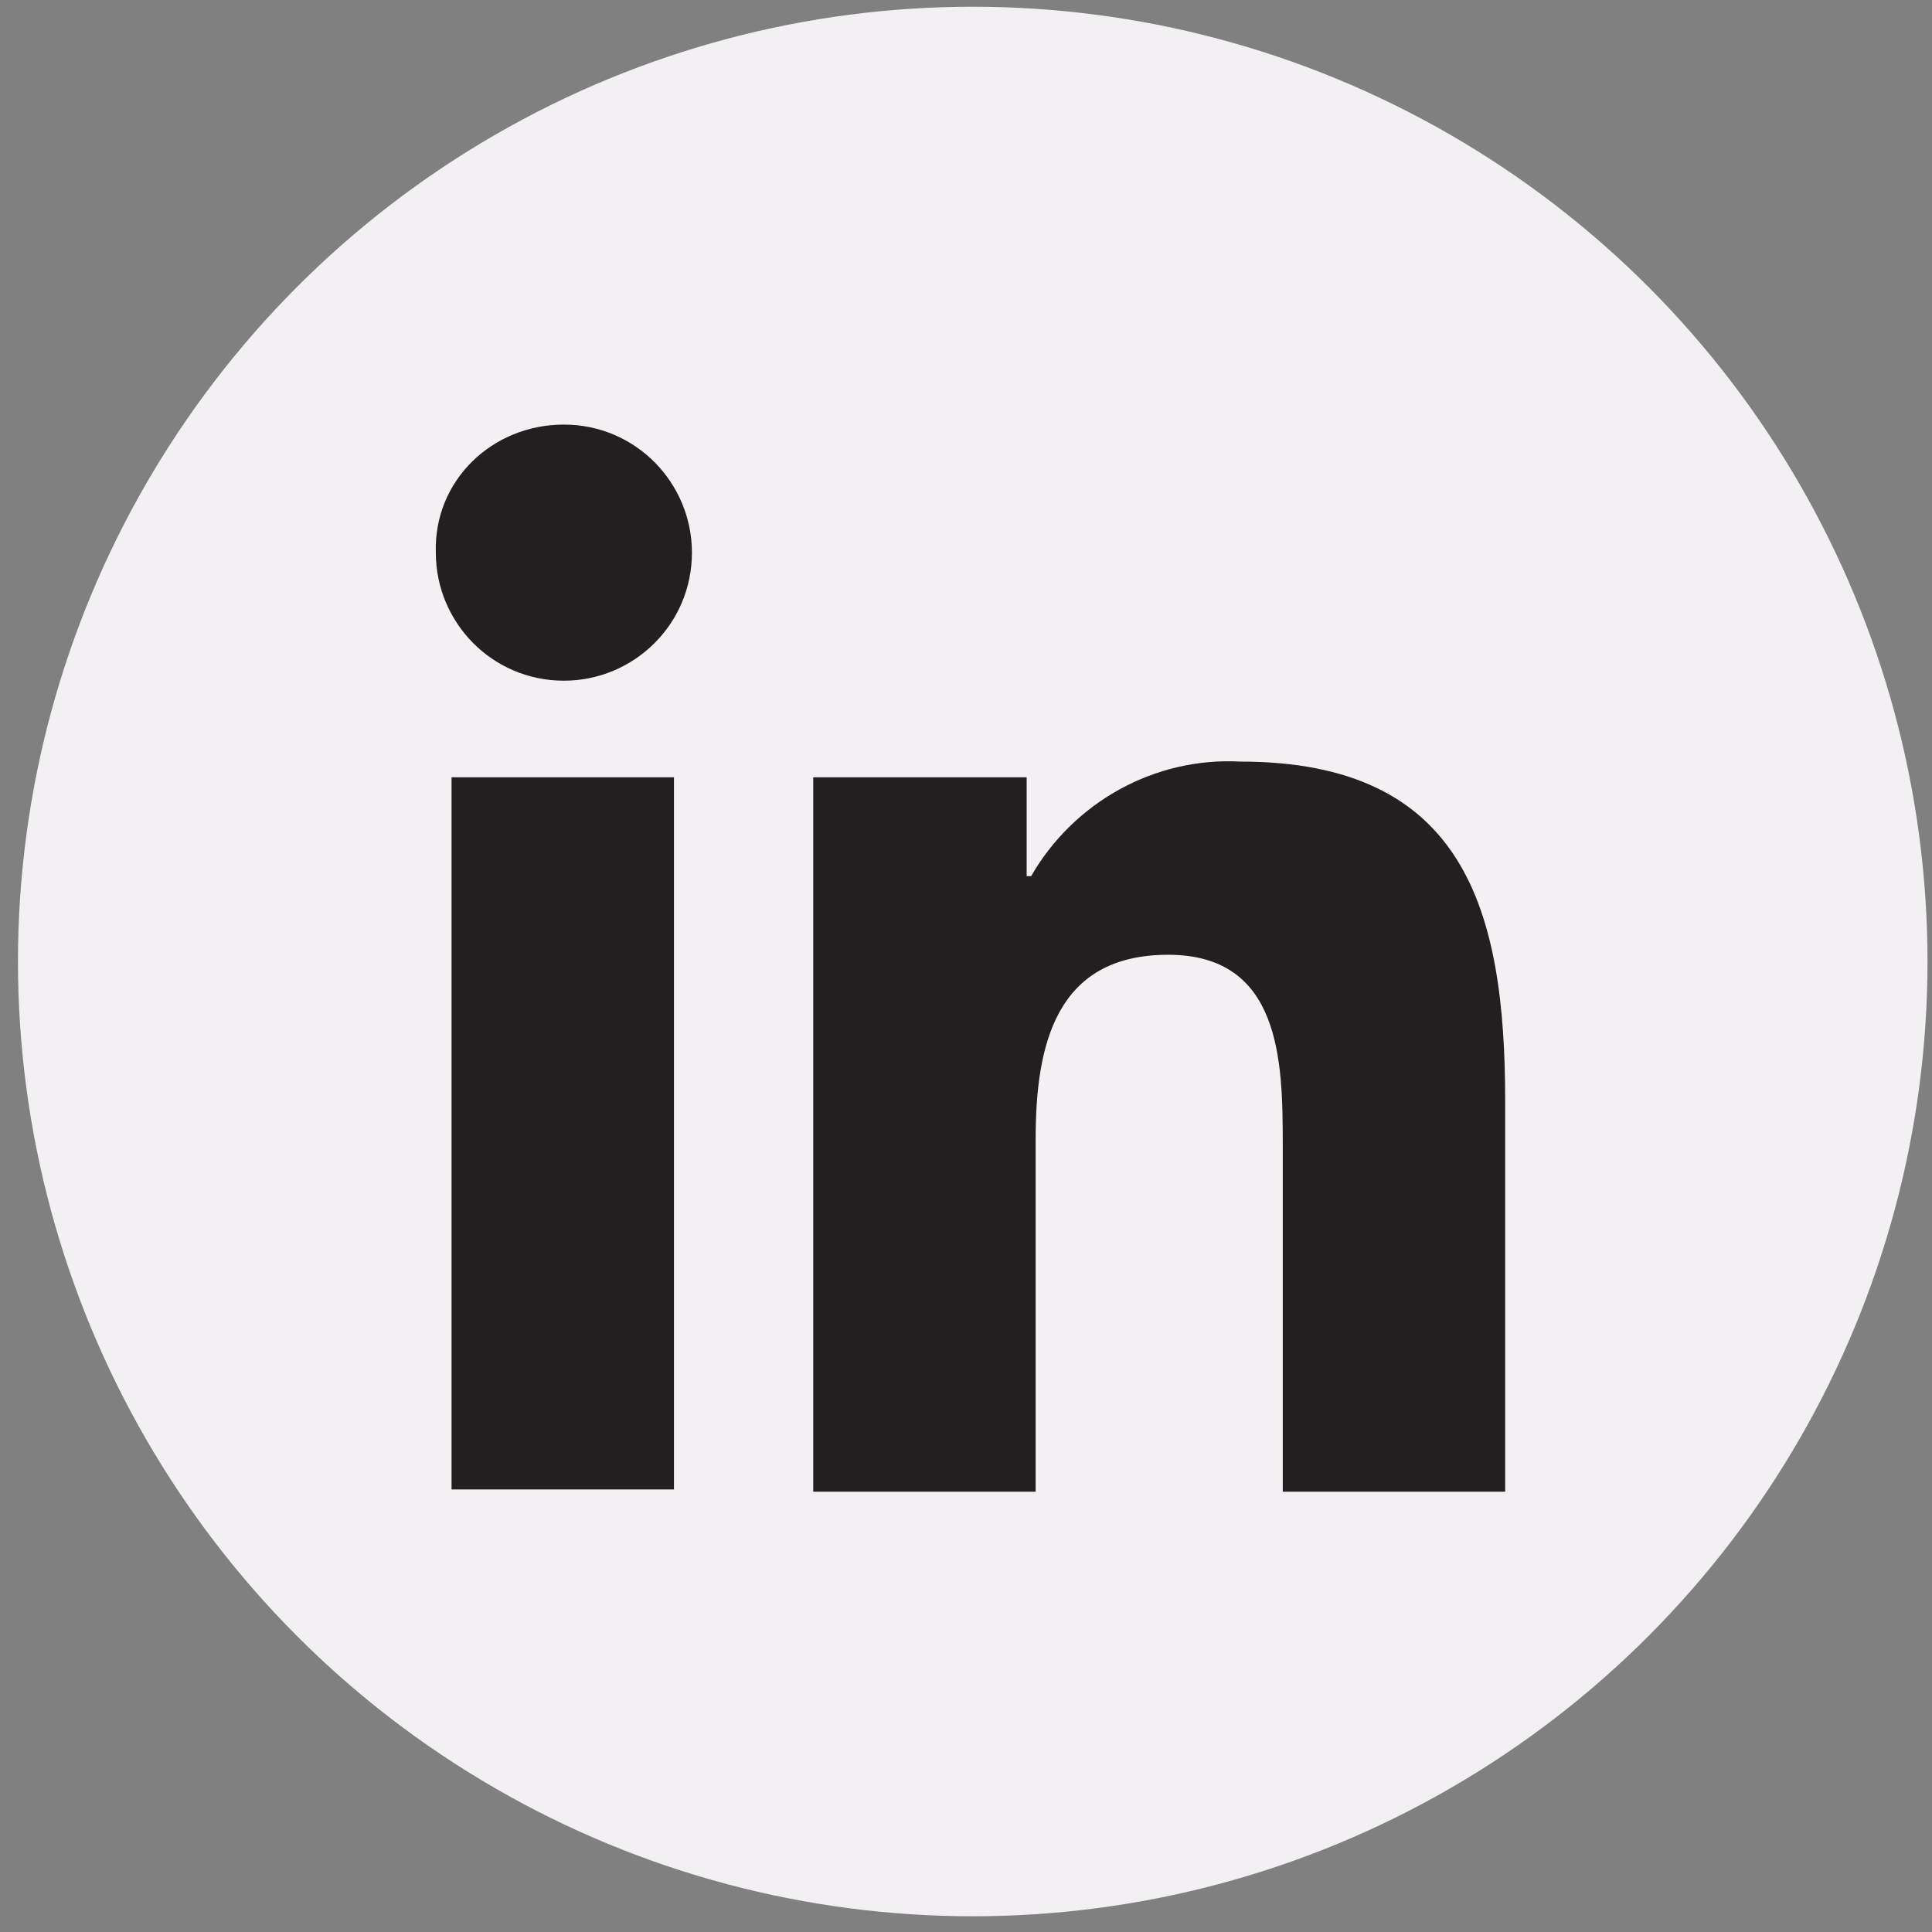
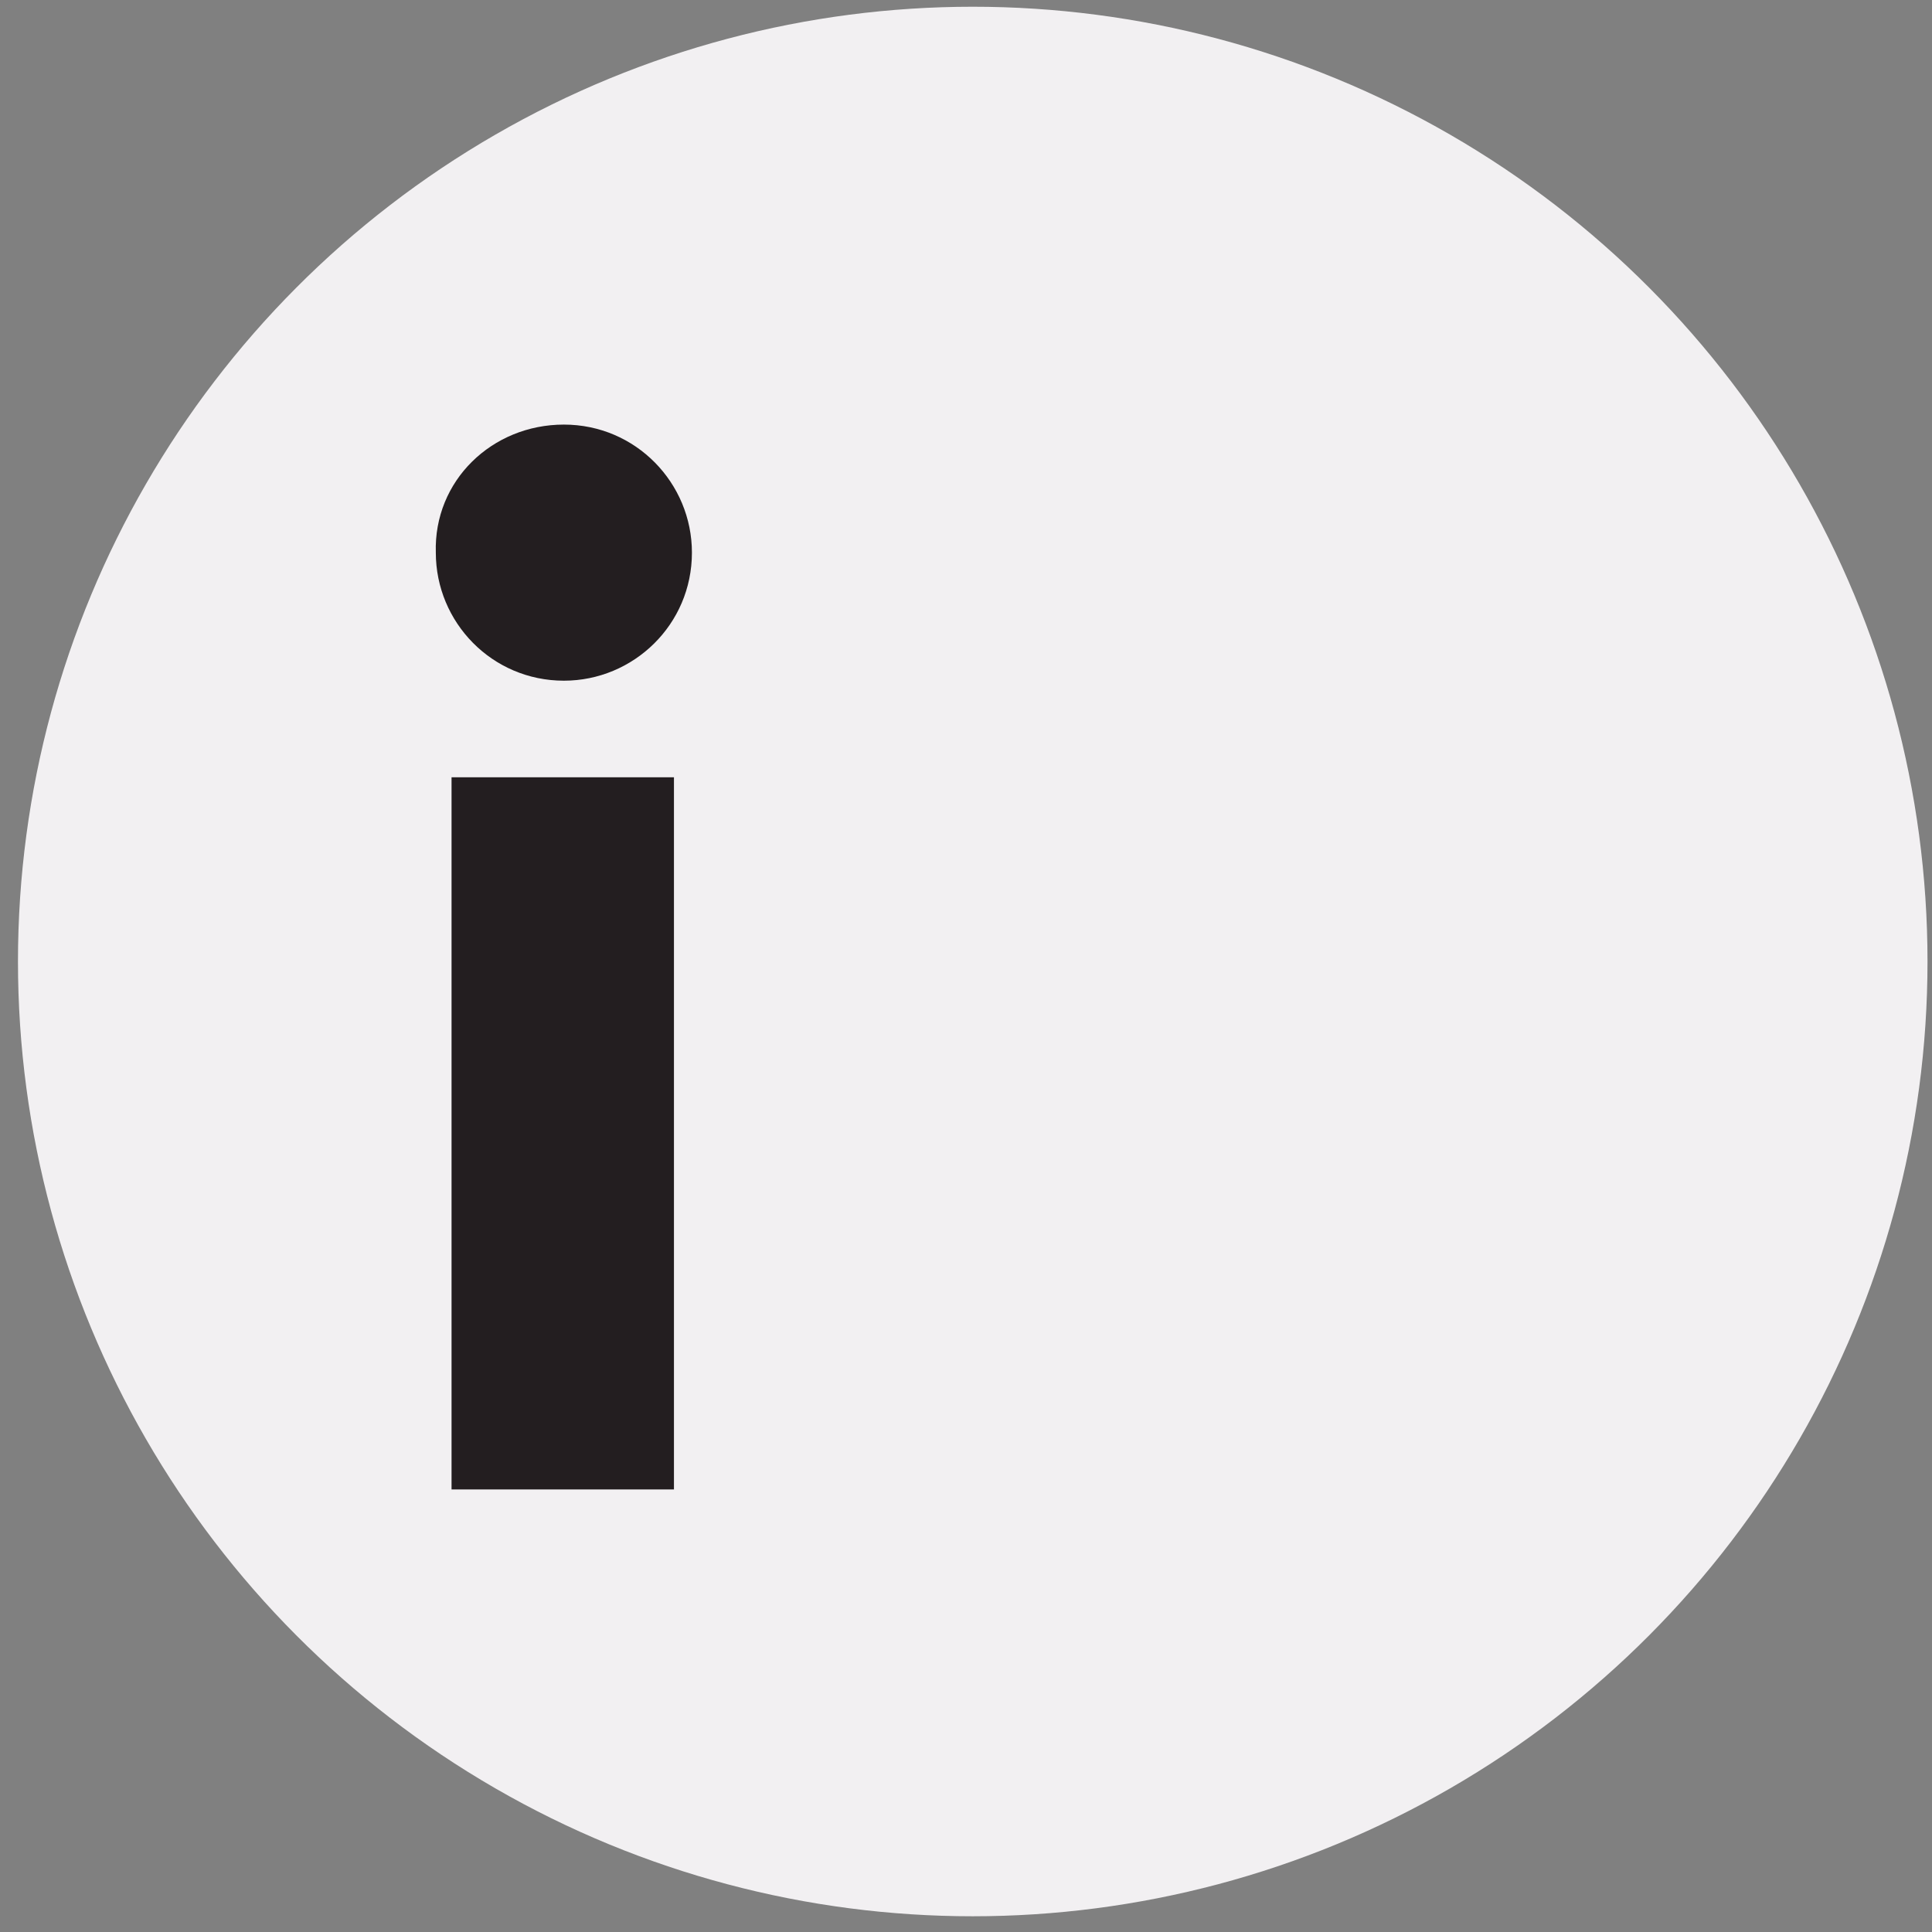
<svg xmlns="http://www.w3.org/2000/svg" width="86px" height="86px" viewBox="0 0 86 86" version="1.1">
  <rect x="0" y="0" width="86" height="86" fill="#808080" stroke="none" />
  <title>Linkedin</title>
  <desc>Created with Sketch.</desc>
  <g id="Page-1" stroke="none" stroke-width="1" fill="none" fill-rule="evenodd">
    <g id="Linkedin" fill-rule="nonzero">
      <circle id="back-64_00000036252186216946428980000003236197868155276204_" fill="#F2F0F2" cx="43.3" cy="42.8" r="42.5" />
      <g id="Linkedin-8_00000099644989833959106530000001580909609622935681_" transform="translate(19, 18)" fill="#231E20">
        <path d="M1.1,16.6 L11,16.6 L11,48.3 L1.1,48.3 L1.1,16.6 Z M6.1,0.9 C9.3,0.9 11.8,3.5 11.8,6.6 C11.8,9.8 9.2,12.3 6.1,12.3 C2.9,12.3 0.4,9.7 0.4,6.6 L0.4,6.6 C0.3,3.4 2.9,0.9 6.1,0.9" id="Shape" />
-         <path d="M17.2,16.6 L26.7,16.6 L26.7,21 L26.9,21 C28.8,17.7 32.4,15.7 36.2,15.9 C46.2,15.9 48,22.5 48,31 L48,48.4 L38.1,48.4 L38.1,32.9 C38.1,29.2 38,24.5 33,24.5 C28,24.5 27.1,28.5 27.1,32.7 L27.1,48.4 L17.2,48.4 L17.2,16.6 Z" id="Path" />
      </g>
    </g>
  </g>
</svg>